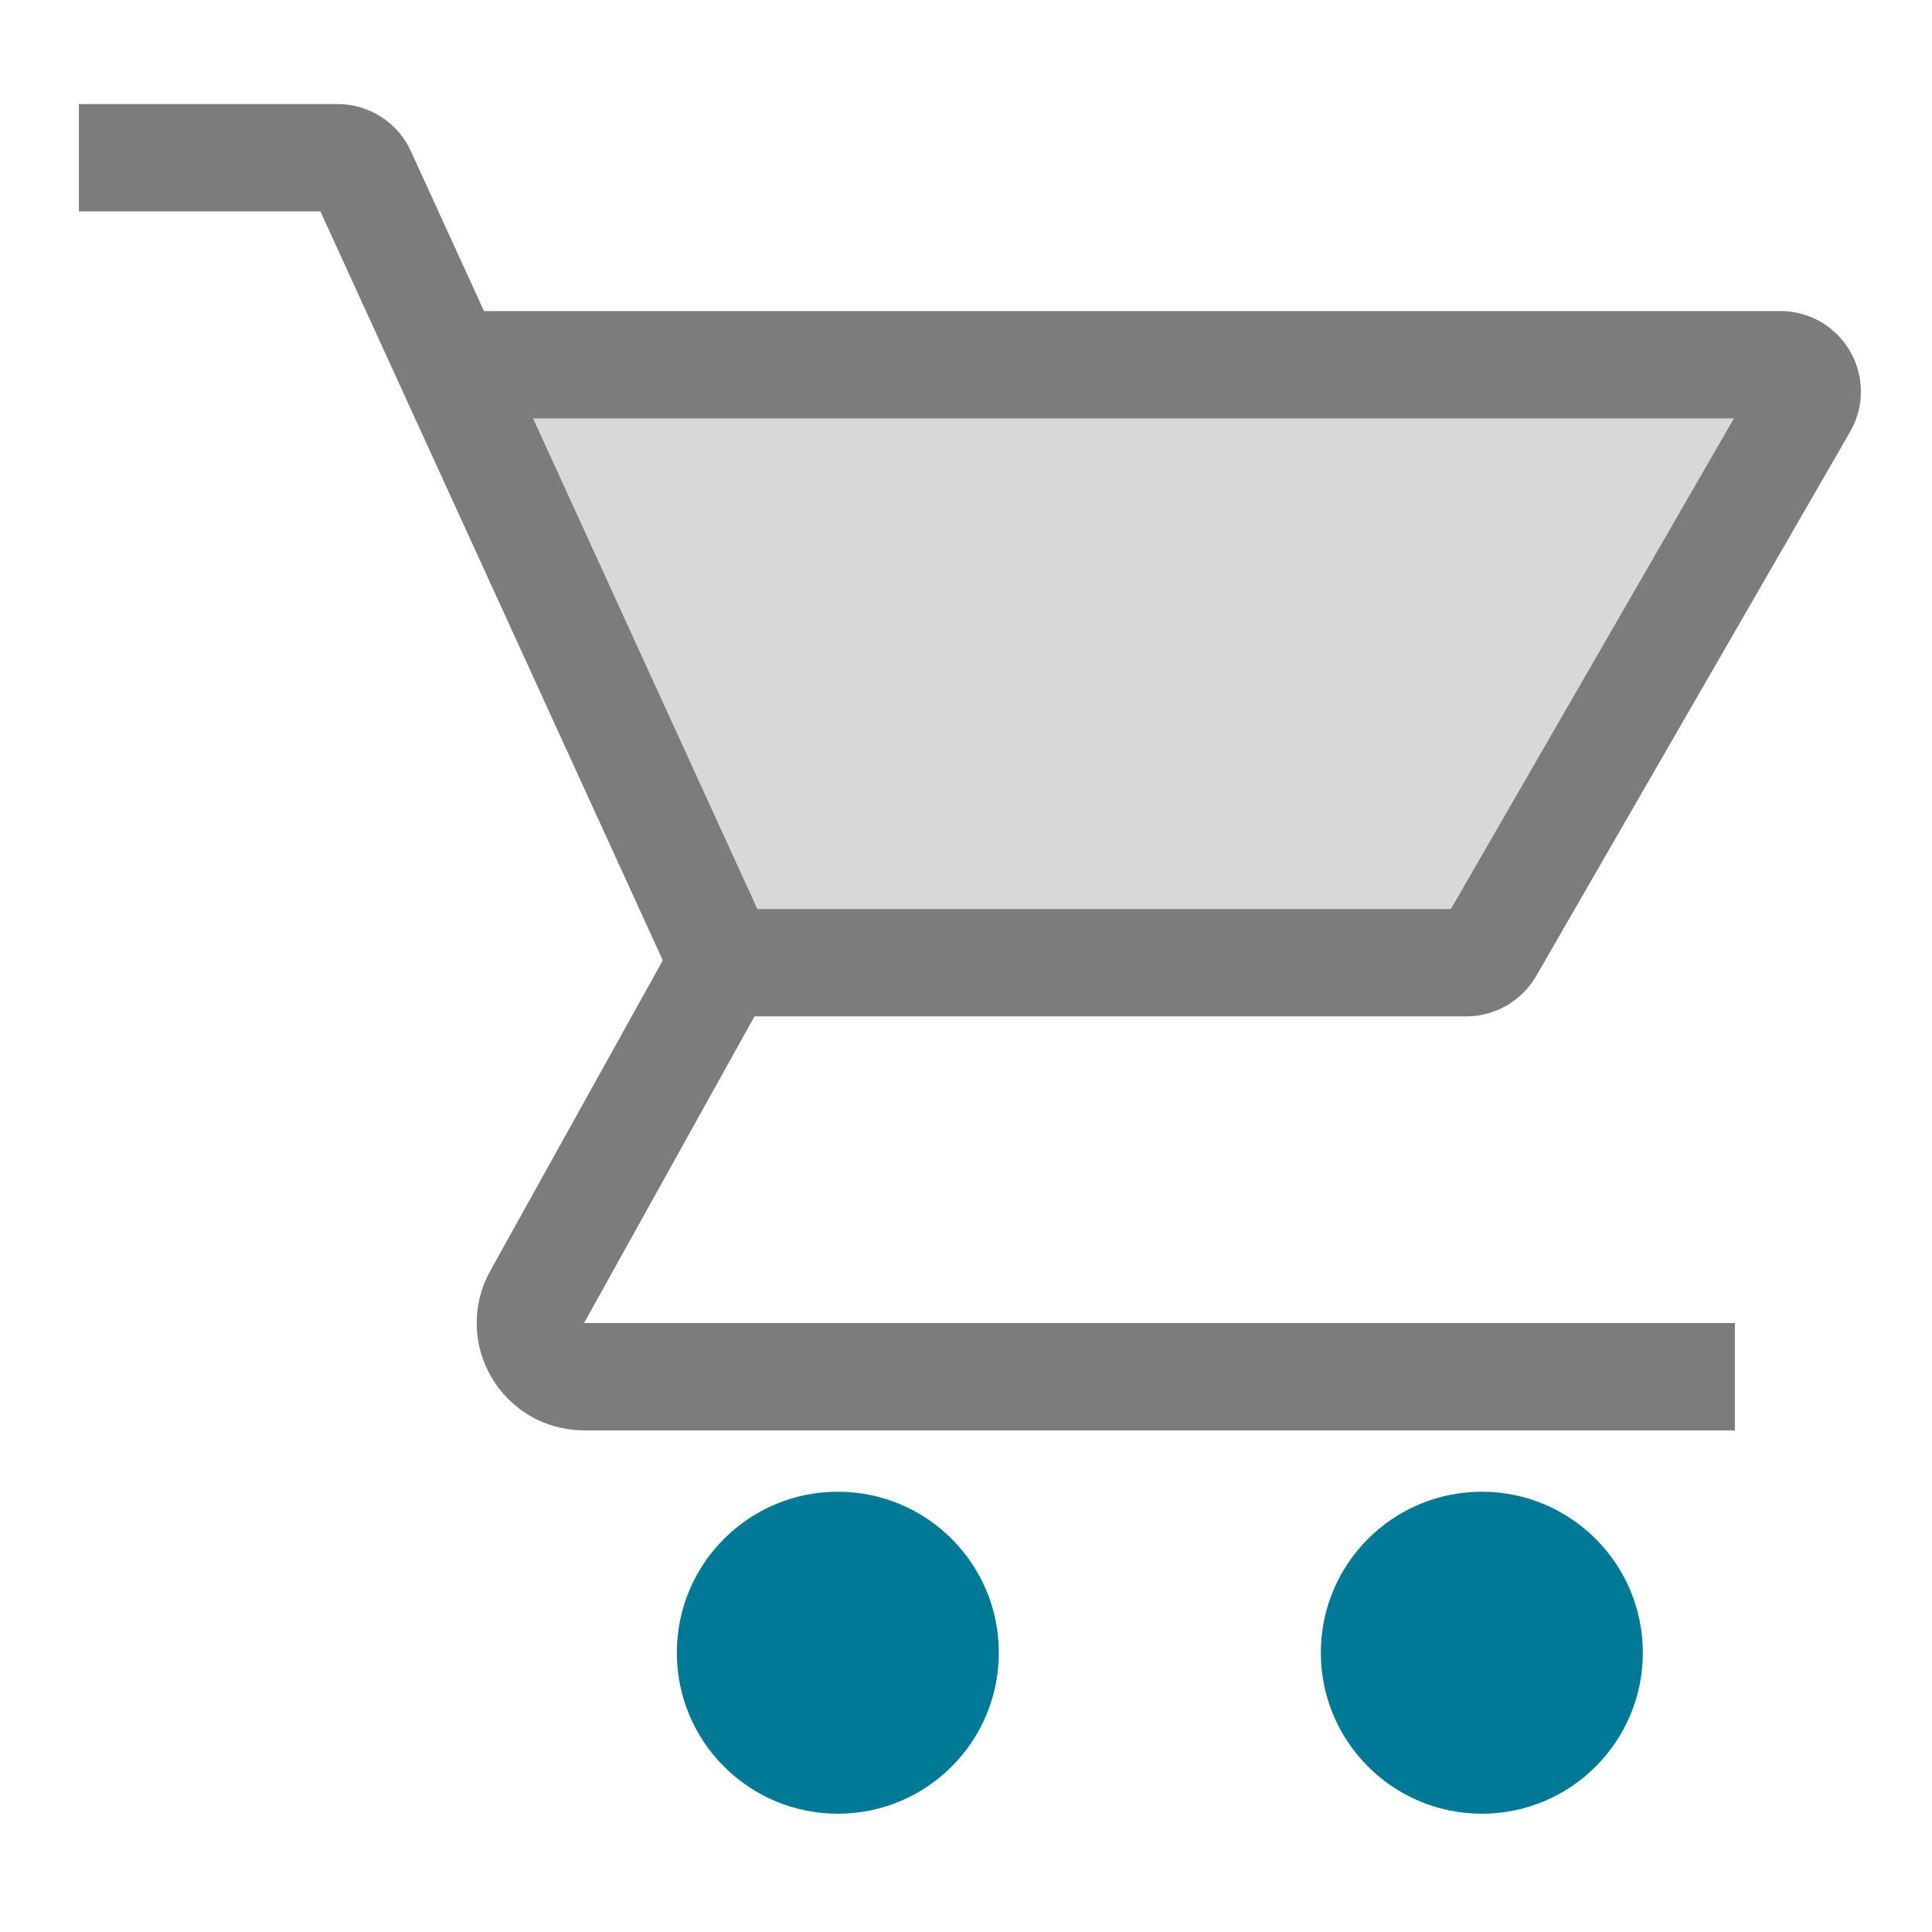
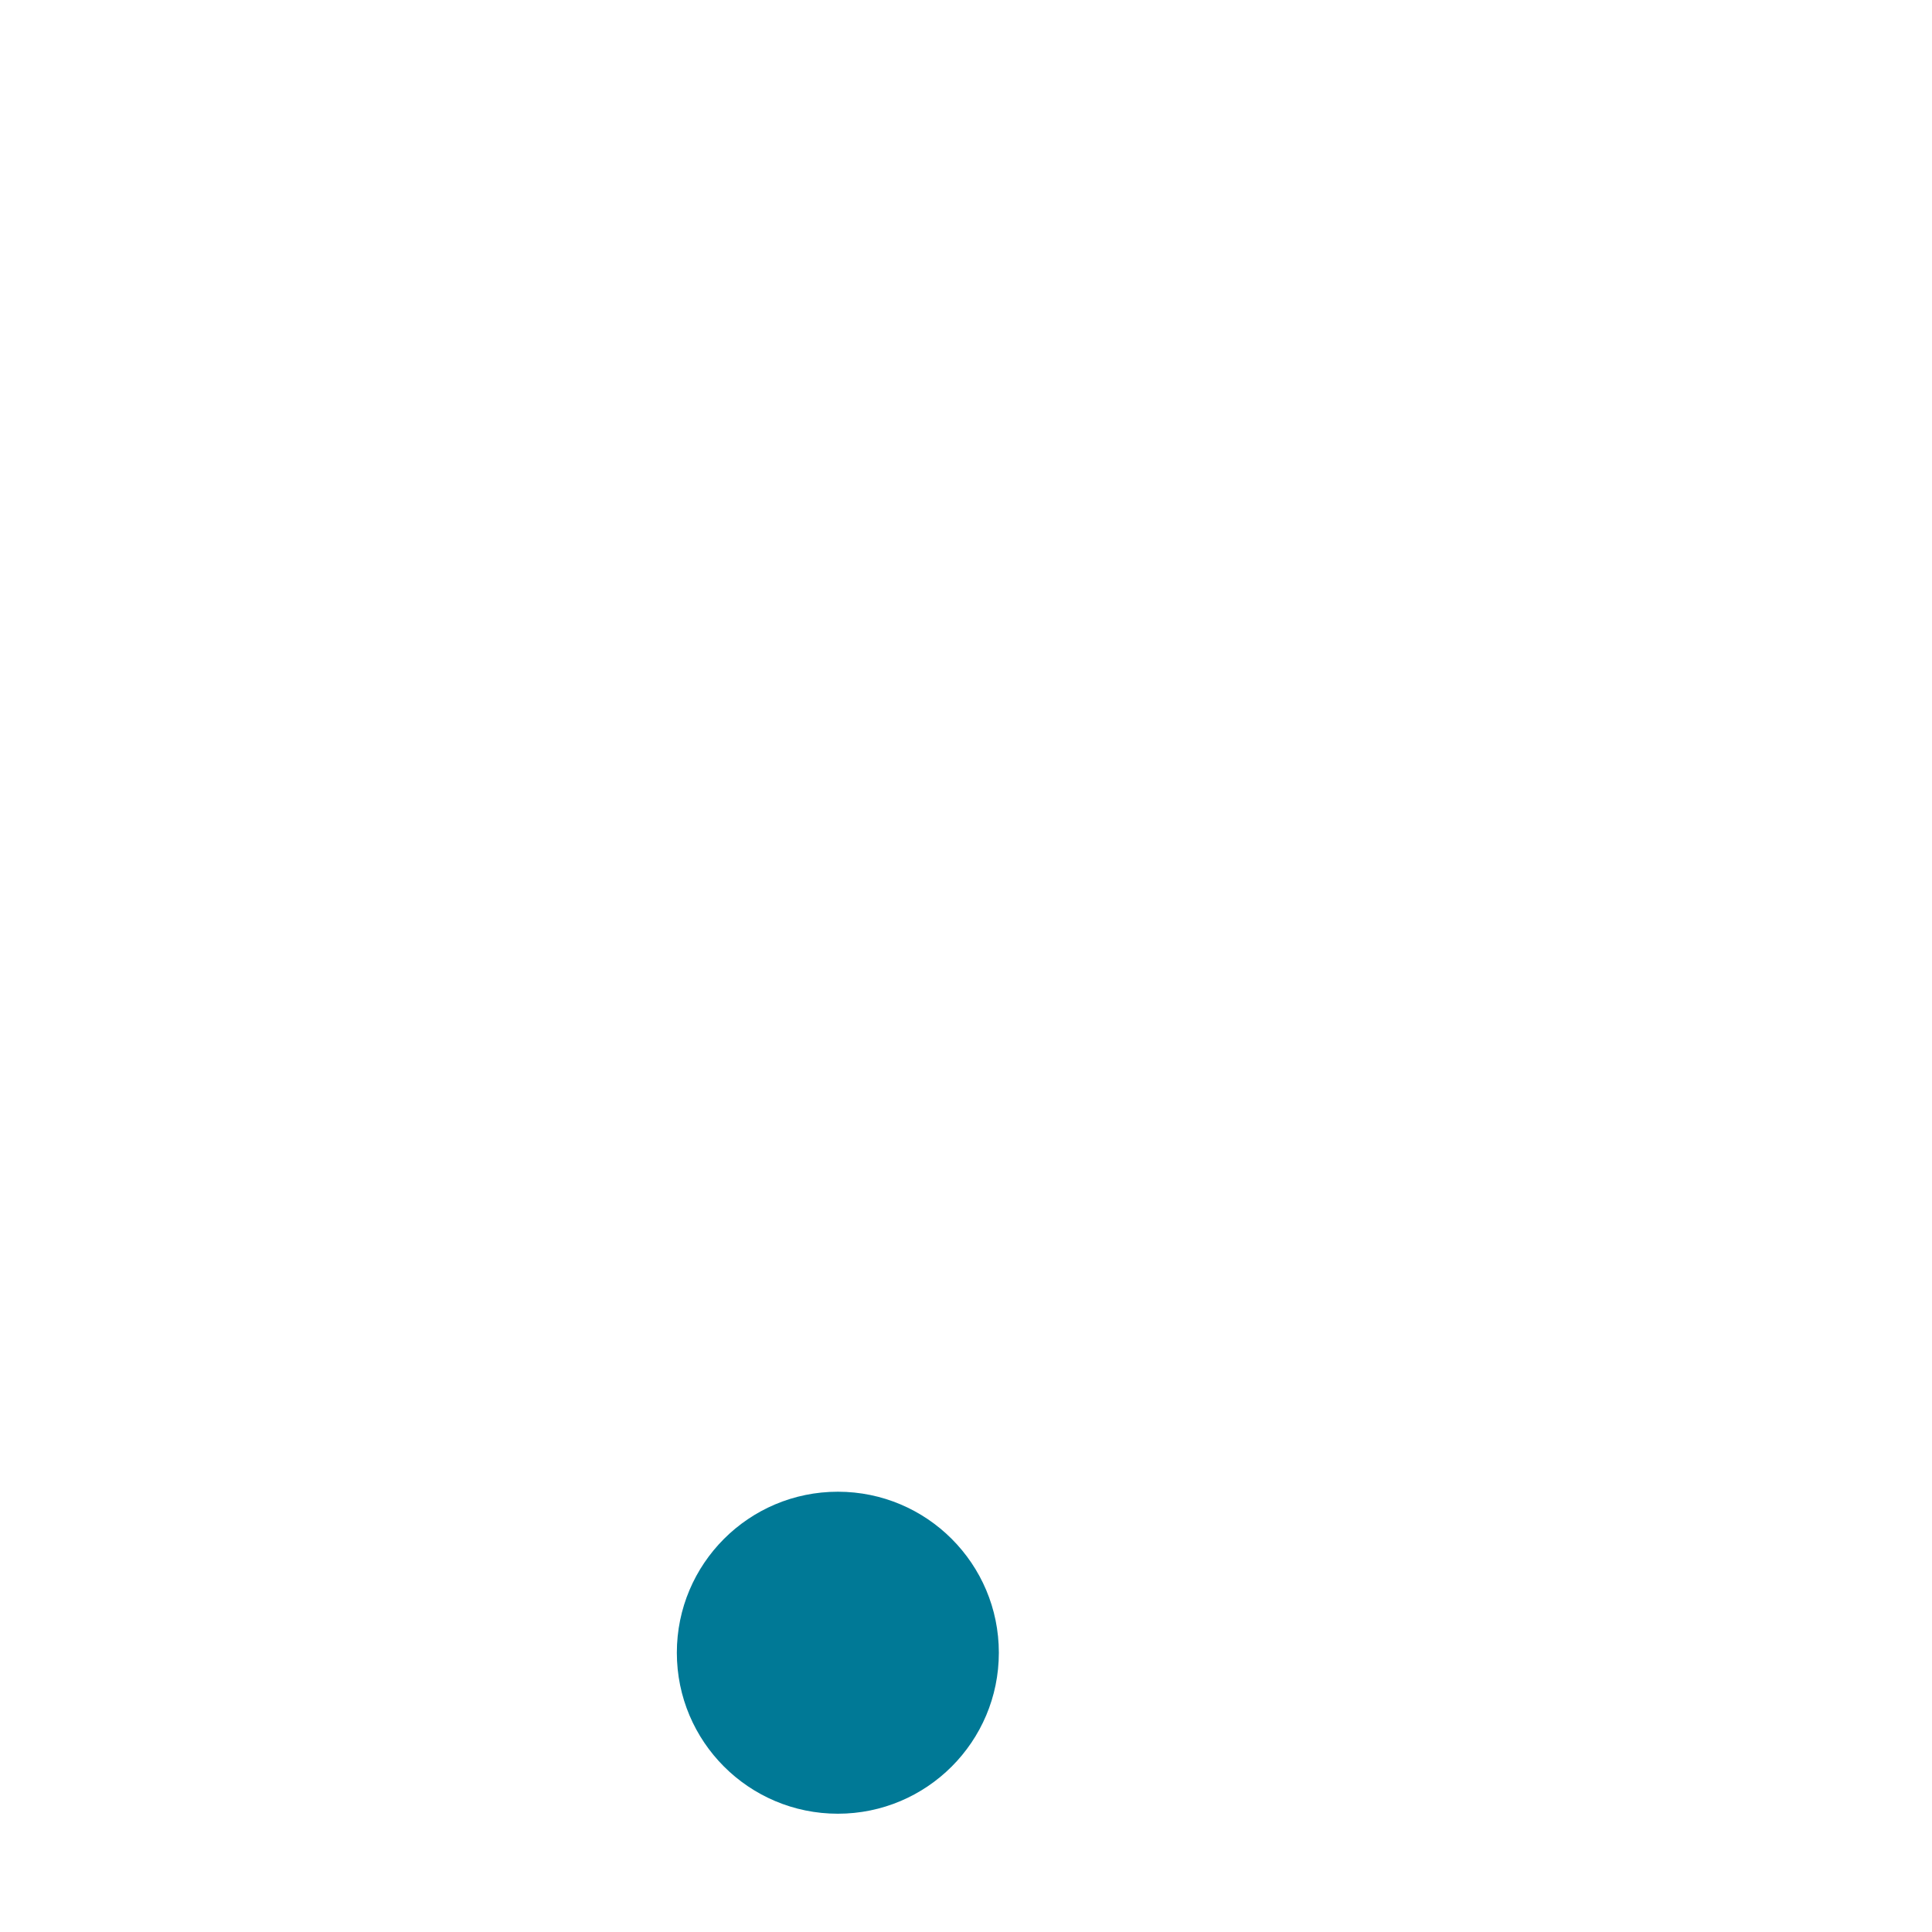
<svg xmlns="http://www.w3.org/2000/svg" width="36" height="36" viewBox="0 0 36 36" fill="none">
-   <path opacity="0.3" d="M27.732 17.51L33.184 7.224H9.184L13.865 17.51H27.732Z" fill="#7D7C7C" />
-   <path d="M1.47 2.939H6.291C6.487 2.939 6.665 3.053 6.746 3.231L8.376 6.796M13.47 17.939L10.009 24.167C9.639 24.834 10.121 25.653 10.883 25.653H32.327M13.47 17.939H27.324C27.503 17.939 27.668 17.843 27.757 17.689L33.608 7.546C33.801 7.212 33.56 6.796 33.175 6.796H8.376M13.47 17.939L8.376 6.796" stroke="#7D7C7C" stroke-width="2" />
-   <circle cx="27.612" cy="30.796" r="3" fill="#007996" />
  <circle cx="15.612" cy="30.796" r="3" fill="#007996" />
</svg>